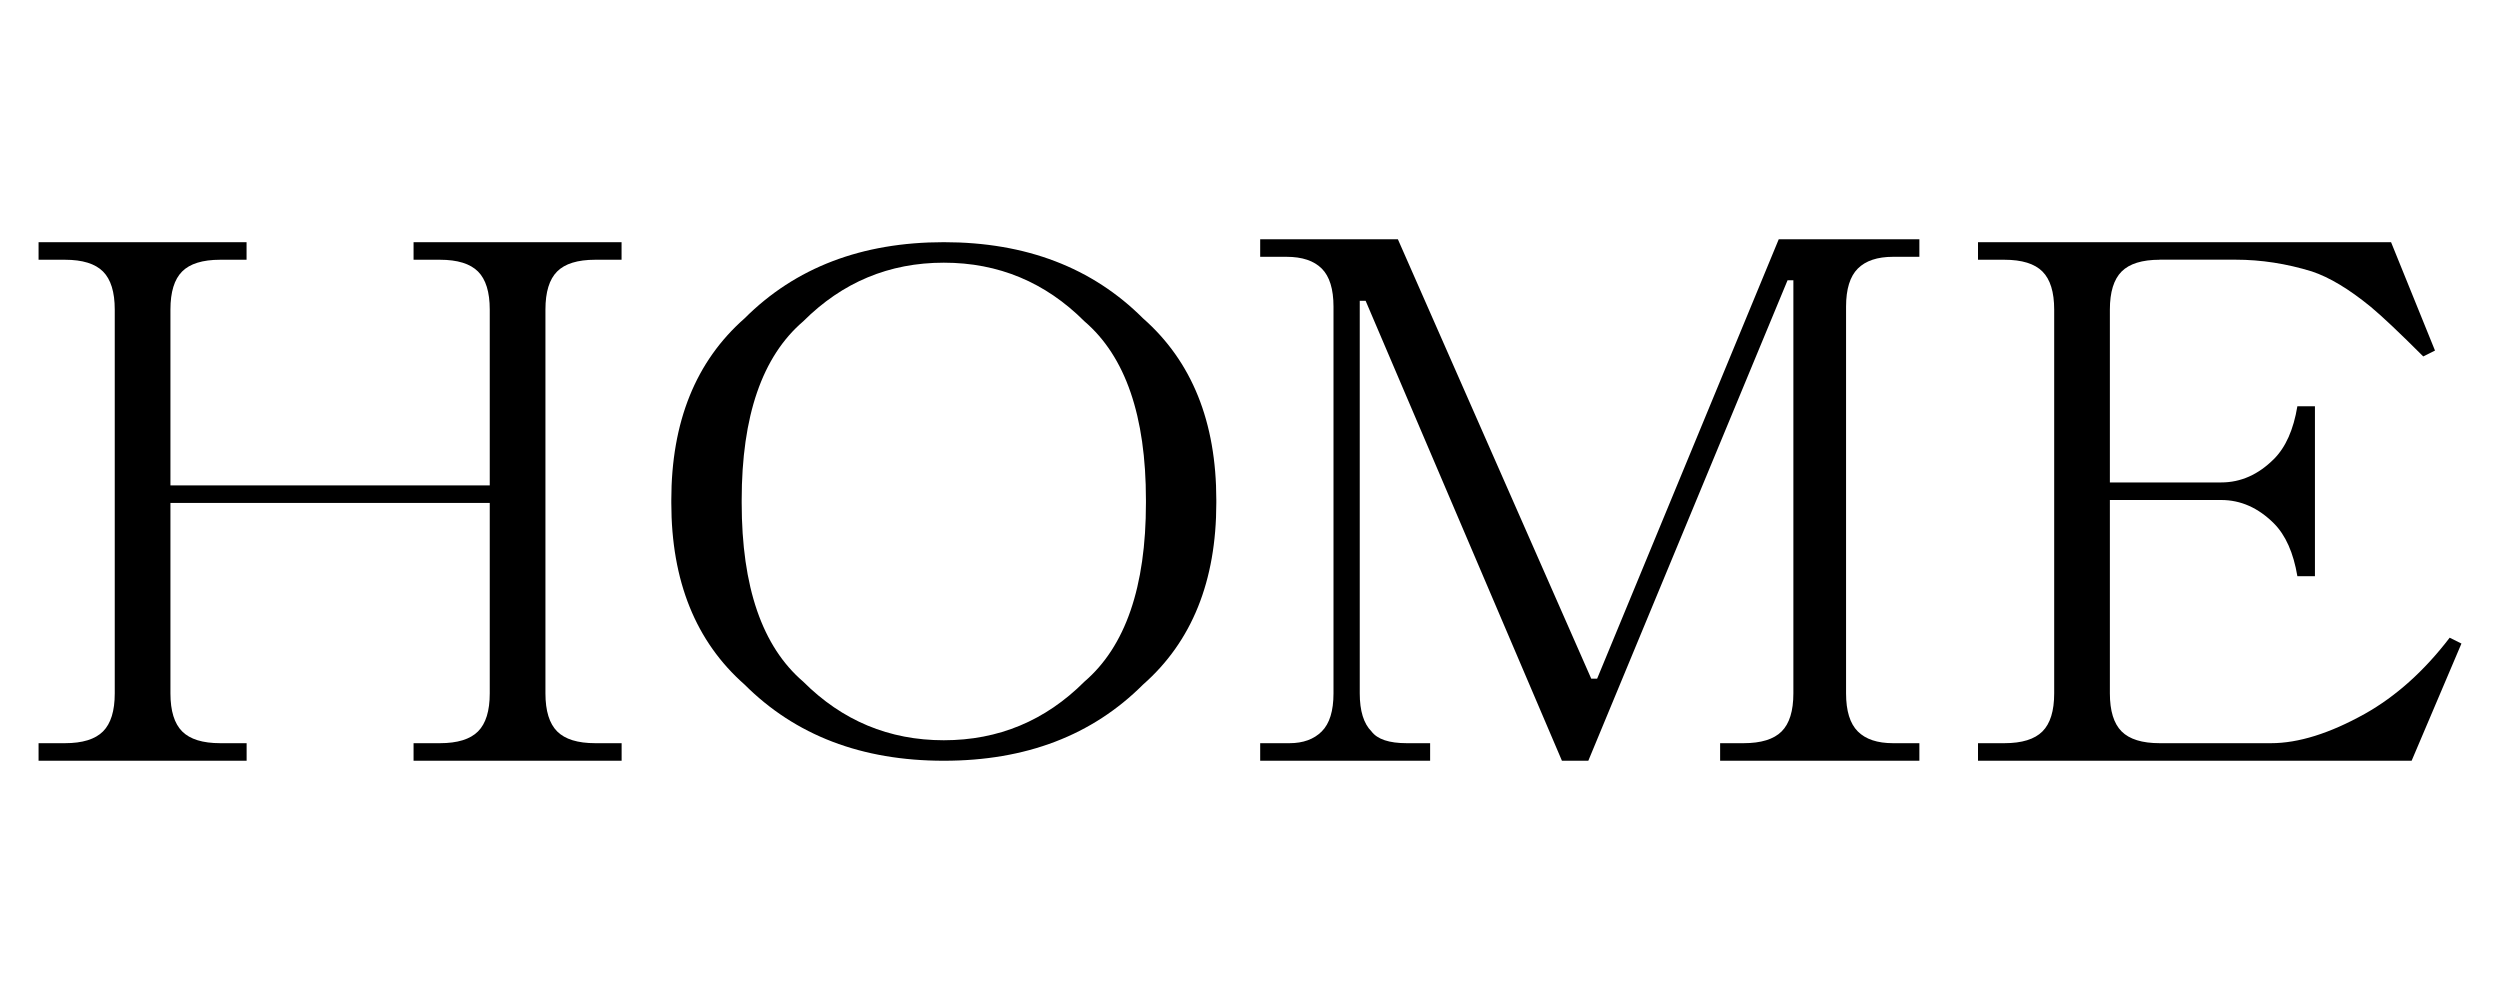
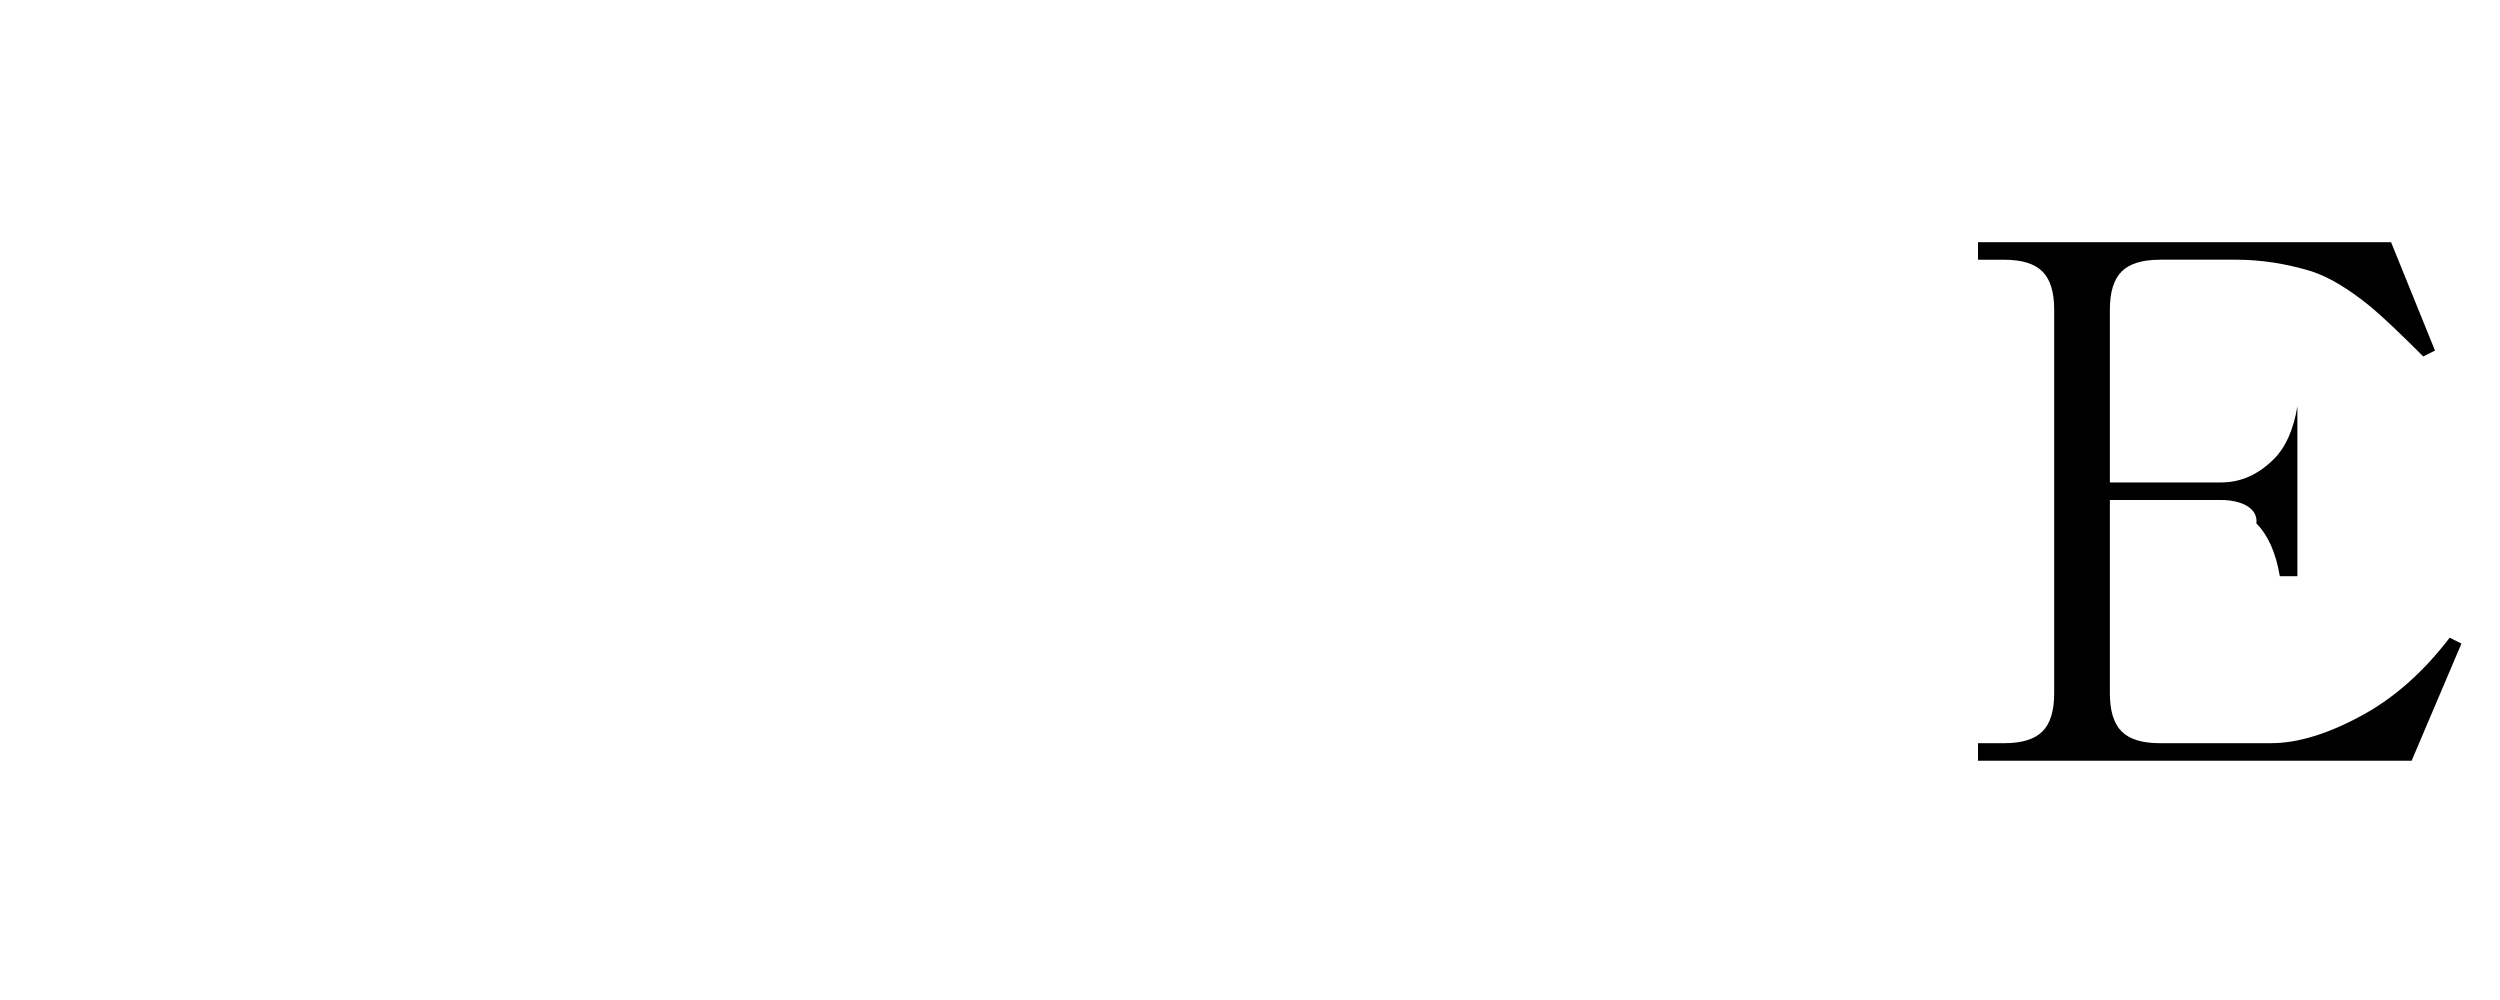
<svg xmlns="http://www.w3.org/2000/svg" version="1.1" id="レイヤー_1" x="0px" y="0px" width="40px" height="16px" viewBox="0 0 40 16" enable-background="new 0 0 40 16" xml:space="preserve">
  <g>
-     <path d="M7.836,8.047H2.727v3.047c0,0.281,0.063,0.484,0.188,0.609c0.125,0.125,0.328,0.188,0.609,0.188h0.422v0.281H0.617v-0.281   h0.422c0.281,0,0.484-0.063,0.609-0.188c0.125-0.125,0.188-0.328,0.188-0.609V4.953c0-0.281-0.063-0.484-0.188-0.609   C1.523,4.219,1.32,4.156,1.039,4.156H0.617V3.875h3.328v0.281H3.523c-0.281,0-0.485,0.063-0.609,0.188   C2.789,4.469,2.727,4.672,2.727,4.953v2.813h5.109V4.953c0-0.281-0.063-0.484-0.188-0.609C7.523,4.219,7.32,4.156,7.039,4.156   H6.617V3.875h3.328v0.281H9.523c-0.281,0-0.485,0.063-0.609,0.188C8.789,4.469,8.727,4.672,8.727,4.953v6.141   c0,0.281,0.063,0.484,0.188,0.609c0.125,0.125,0.328,0.188,0.609,0.188h0.422v0.281H6.617v-0.281h0.422   c0.281,0,0.484-0.063,0.609-0.188c0.125-0.125,0.188-0.328,0.188-0.609V8.047z" />
-     <path d="M19.461,8v0.047c0,1.25-0.391,2.219-1.172,2.906c-0.813,0.813-1.875,1.219-3.188,1.219s-2.375-0.406-3.188-1.219   c-0.781-0.688-1.172-1.656-1.172-2.906V8c0-1.25,0.391-2.219,1.172-2.906c0.813-0.813,1.875-1.219,3.188-1.219   s2.375,0.406,3.188,1.219C19.07,5.781,19.461,6.75,19.461,8z M12.852,5.141C12.195,5.703,11.867,6.656,11.867,8v0.047   c0,1.344,0.328,2.297,0.984,2.859c0.625,0.625,1.375,0.938,2.25,0.938c0.875,0,1.625-0.313,2.25-0.938   c0.656-0.563,0.984-1.516,0.984-2.859V8c0-1.344-0.328-2.297-0.984-2.859c-0.625-0.625-1.375-0.938-2.25-0.938   C14.227,4.203,13.477,4.516,12.852,5.141z" />
-     <path d="M28.695,4.484h-0.094l-3.188,7.688h-0.422l-3.141-7.359h-0.094v6.281c0,0.281,0.063,0.484,0.188,0.609   c0.094,0.125,0.281,0.188,0.563,0.188h0.375v0.281h-2.719v-0.281h0.469c0.218,0,0.391-0.063,0.516-0.188s0.188-0.328,0.188-0.609   V4.906c0-0.281-0.063-0.484-0.188-0.609s-0.313-0.188-0.563-0.188h-0.422V3.828h2.203l3.094,7.031h0.094l2.906-7.031h2.25v0.281   h-0.422c-0.25,0-0.438,0.063-0.563,0.188s-0.188,0.328-0.188,0.609v6.188c0,0.281,0.063,0.484,0.188,0.609s0.313,0.188,0.563,0.188   h0.422v0.281h-3.188v-0.281h0.375c0.281,0,0.484-0.063,0.609-0.188s0.188-0.328,0.188-0.609V4.484z" />
-     <path d="M34.555,4.156c-0.281,0-0.484,0.063-0.609,0.188s-0.188,0.328-0.188,0.609v2.766h1.781c0.313,0,0.594-0.125,0.844-0.375   c0.188-0.188,0.313-0.469,0.375-0.844h0.281v2.719h-0.281c-0.063-0.375-0.188-0.656-0.375-0.844C36.133,8.125,35.852,8,35.539,8   h-1.781v3.094c0,0.281,0.063,0.484,0.188,0.609s0.328,0.188,0.609,0.188h1.781c0.438,0,0.938-0.156,1.5-0.469   c0.5-0.281,0.953-0.688,1.359-1.219l0.188,0.094l-0.797,1.875h-6.938v-0.281h0.422c0.281,0,0.484-0.063,0.609-0.188   s0.188-0.328,0.188-0.609V4.953c0-0.281-0.063-0.484-0.188-0.609s-0.328-0.188-0.609-0.188h-0.422V3.875h6.609l0.703,1.734   l-0.188,0.094c-0.375-0.375-0.656-0.641-0.844-0.797c-0.344-0.281-0.656-0.469-0.938-0.563c-0.406-0.125-0.813-0.188-1.219-0.188   H34.555z" />
+     <path d="M34.555,4.156c-0.281,0-0.484,0.063-0.609,0.188s-0.188,0.328-0.188,0.609v2.766h1.781c0.313,0,0.594-0.125,0.844-0.375   c0.188-0.188,0.313-0.469,0.375-0.844v2.719h-0.281c-0.063-0.375-0.188-0.656-0.375-0.844C36.133,8.125,35.852,8,35.539,8   h-1.781v3.094c0,0.281,0.063,0.484,0.188,0.609s0.328,0.188,0.609,0.188h1.781c0.438,0,0.938-0.156,1.5-0.469   c0.5-0.281,0.953-0.688,1.359-1.219l0.188,0.094l-0.797,1.875h-6.938v-0.281h0.422c0.281,0,0.484-0.063,0.609-0.188   s0.188-0.328,0.188-0.609V4.953c0-0.281-0.063-0.484-0.188-0.609s-0.328-0.188-0.609-0.188h-0.422V3.875h6.609l0.703,1.734   l-0.188,0.094c-0.375-0.375-0.656-0.641-0.844-0.797c-0.344-0.281-0.656-0.469-0.938-0.563c-0.406-0.125-0.813-0.188-1.219-0.188   H34.555z" />
  </g>
</svg>